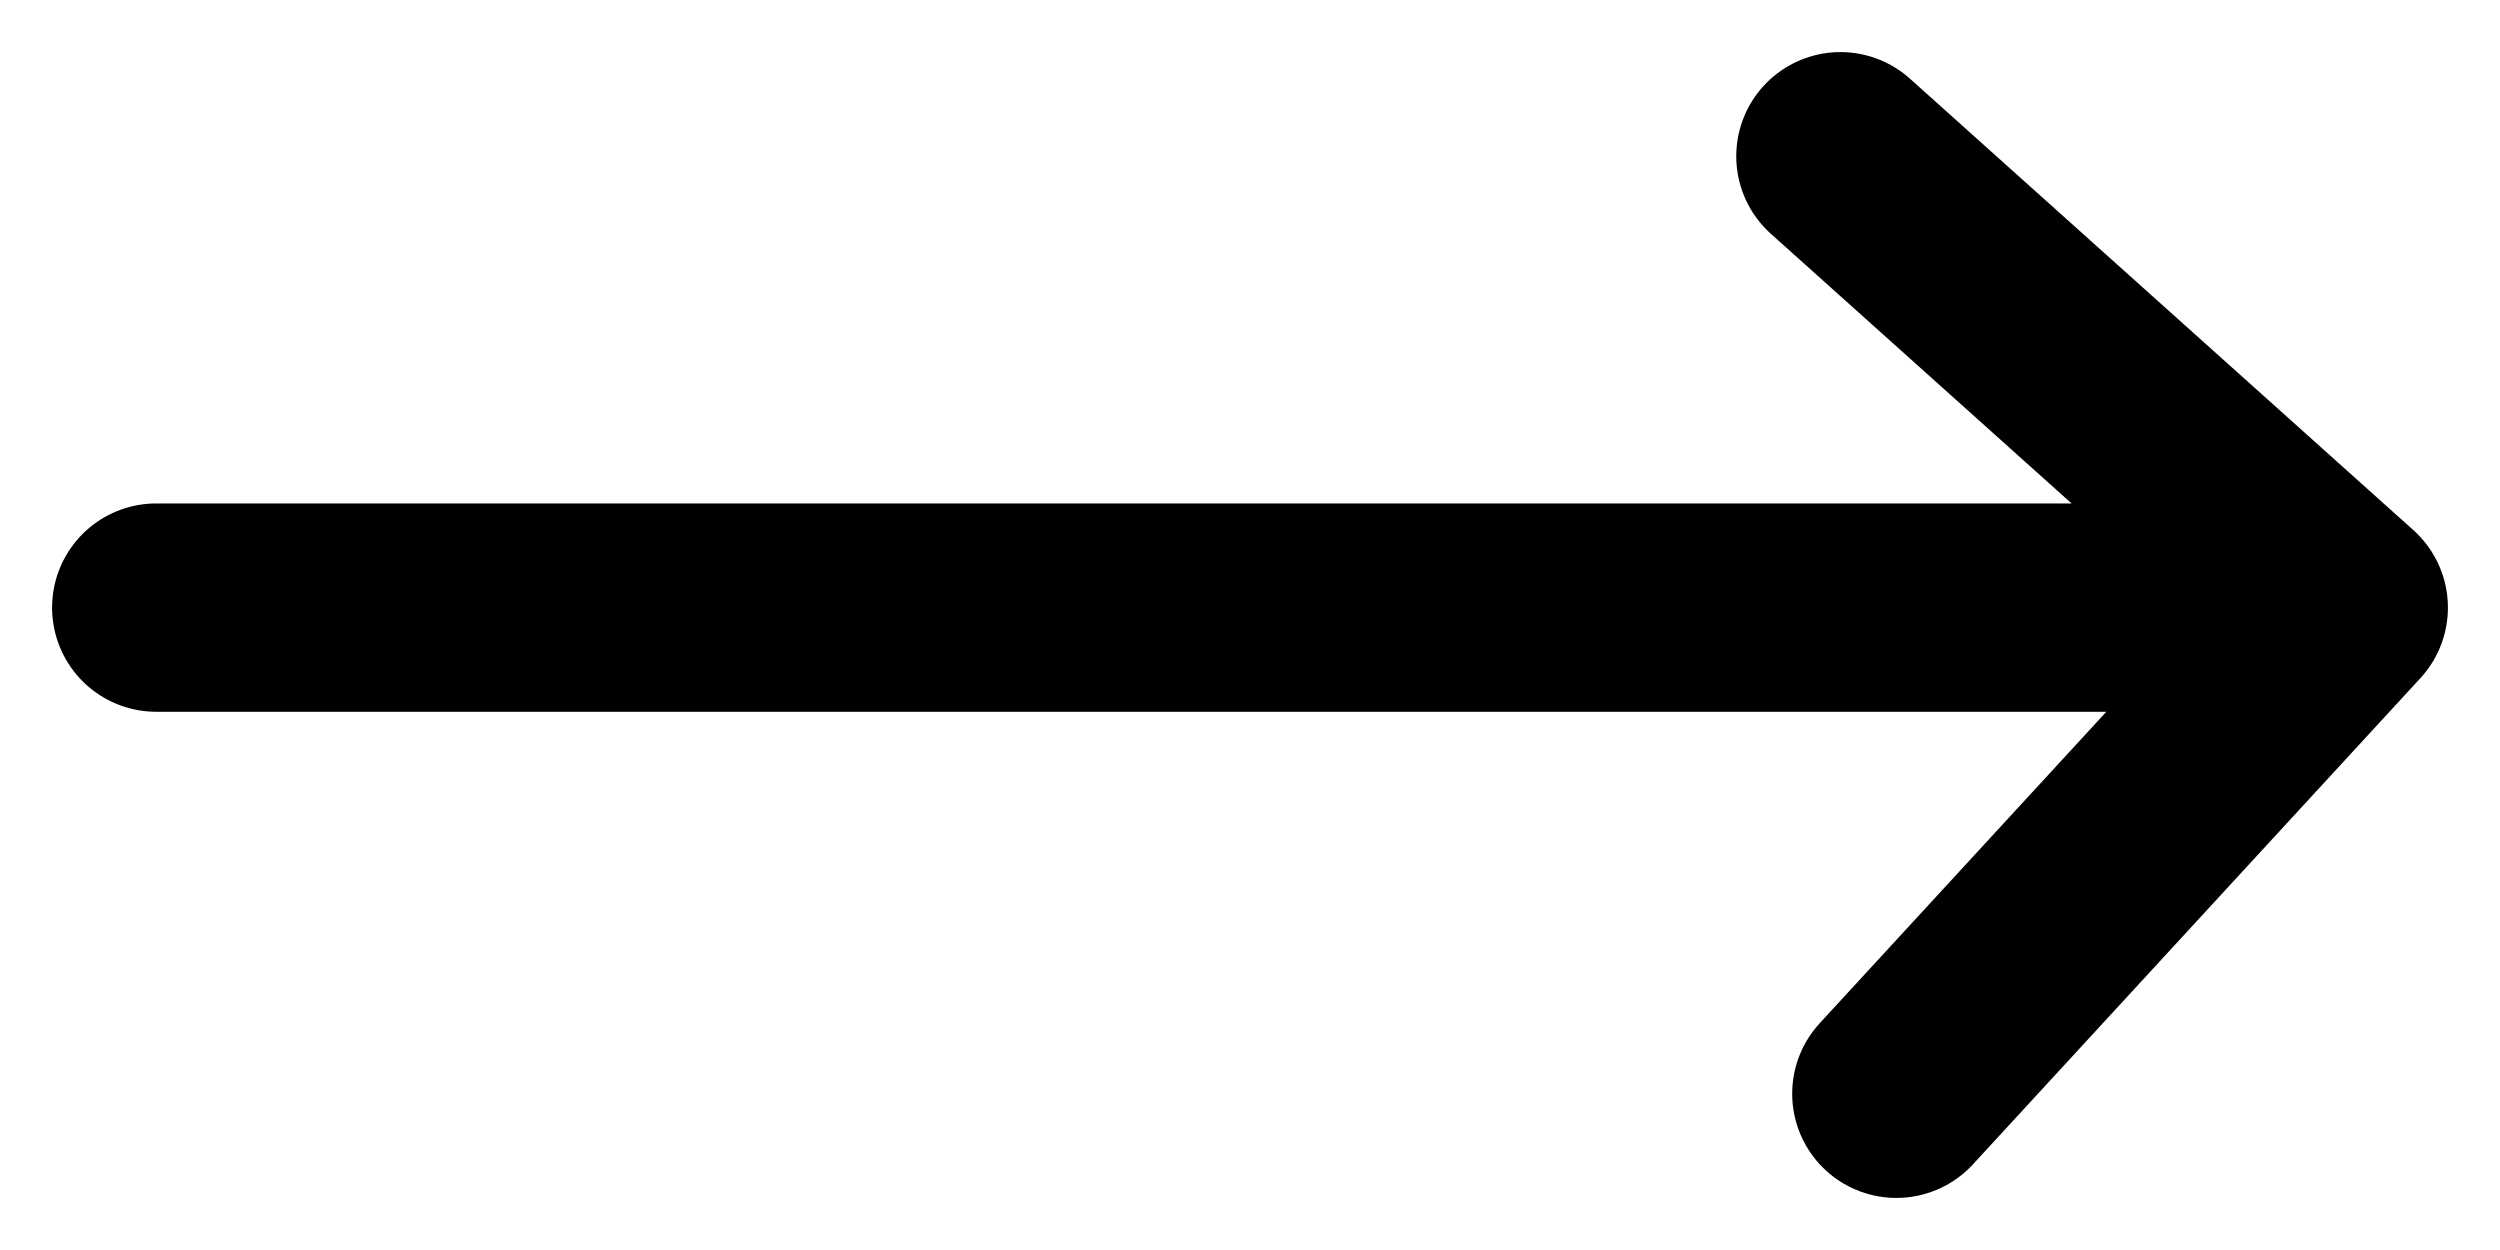
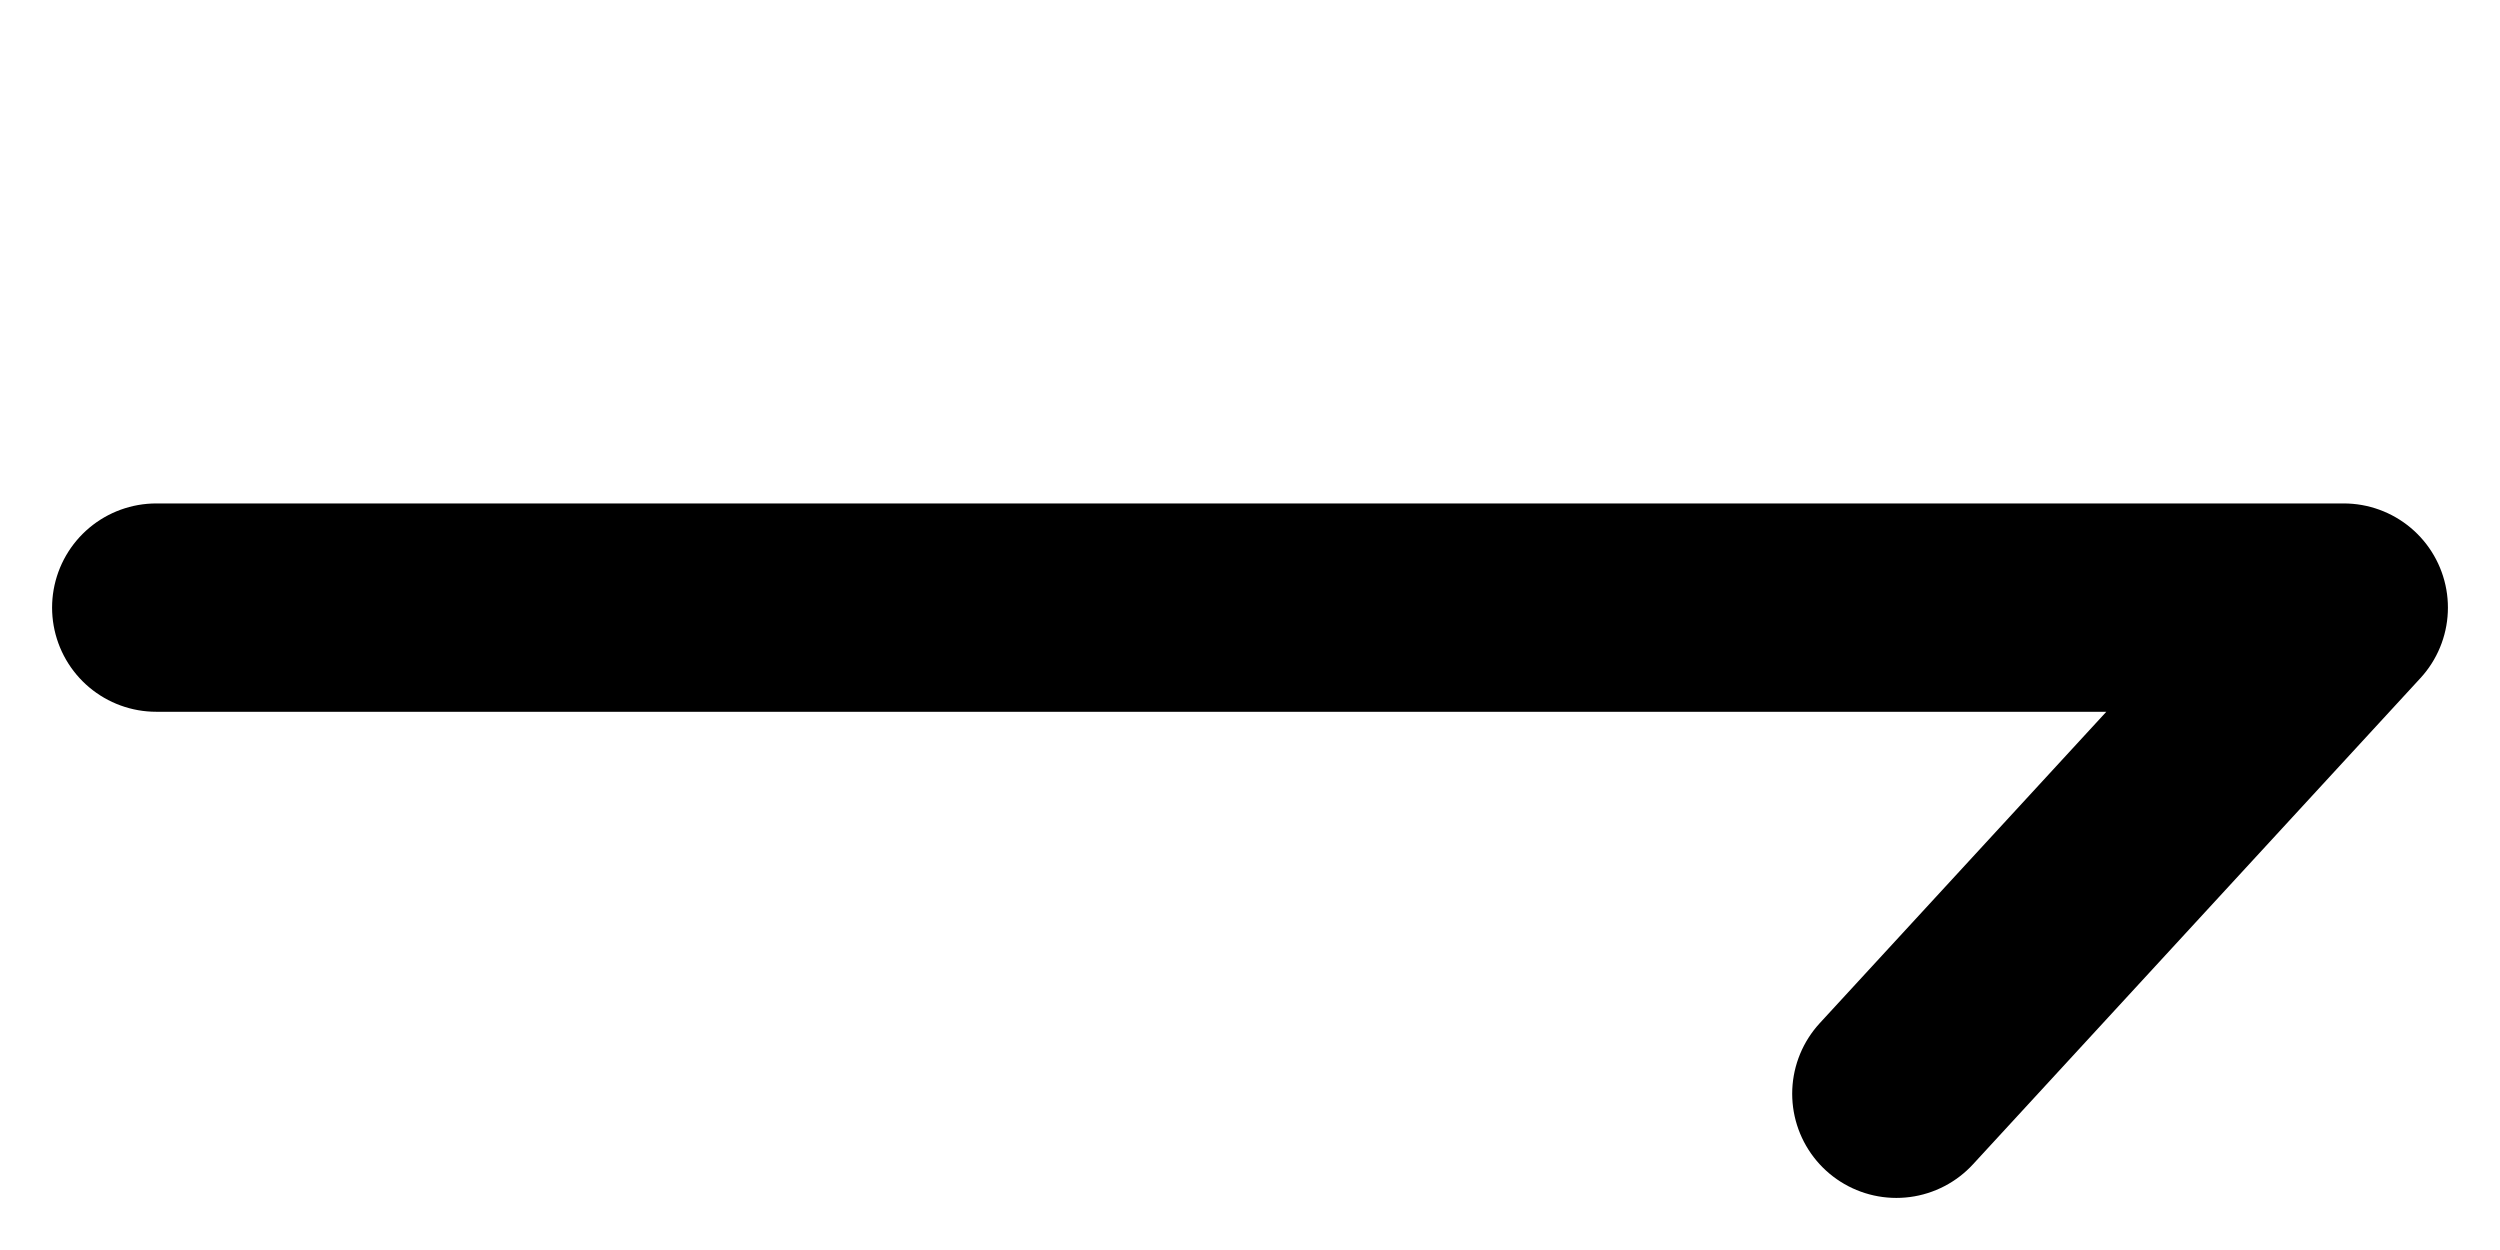
<svg xmlns="http://www.w3.org/2000/svg" width="24" height="12" viewBox="0 0 24 12" fill="none">
-   <path d="M1.5 5.833H22.5M22.5 5.833L17.668 1.5M22.5 5.833L18.205 10.5" stroke="black" stroke-width="2" stroke-linecap="round" />
+   <path d="M1.5 5.833H22.5M22.5 5.833M22.5 5.833L18.205 10.5" stroke="black" stroke-width="2" stroke-linecap="round" />
</svg>